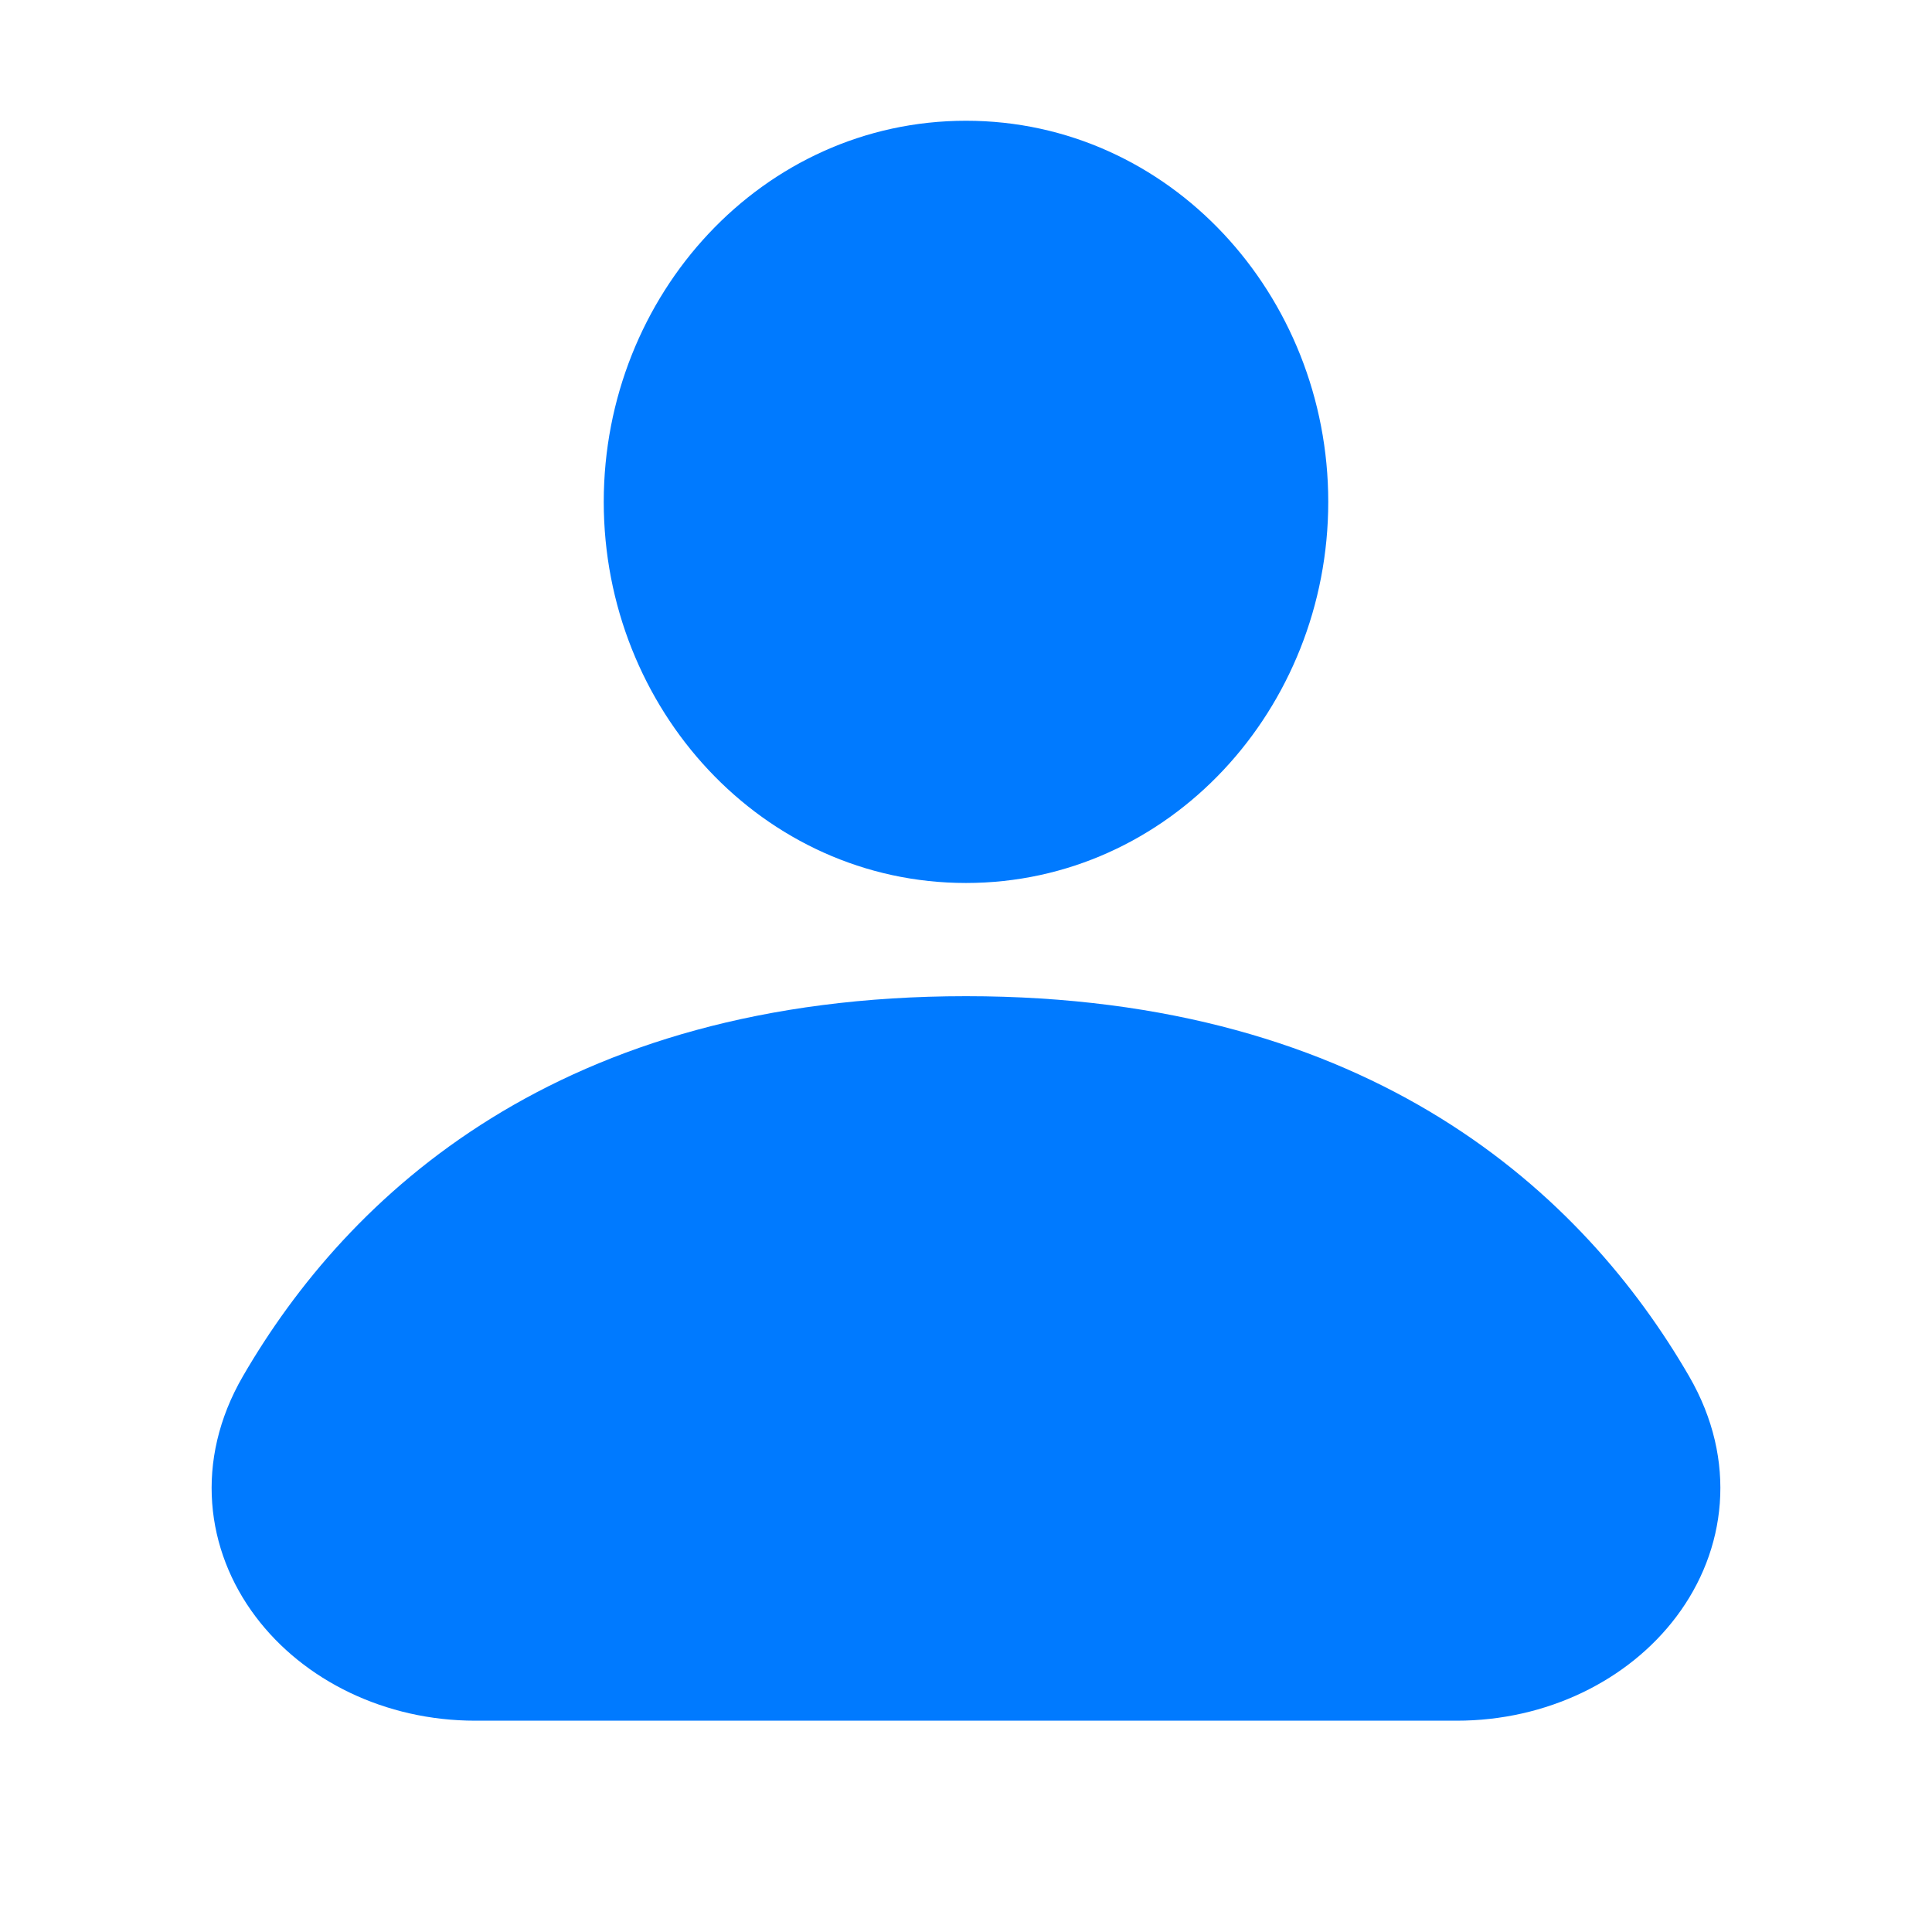
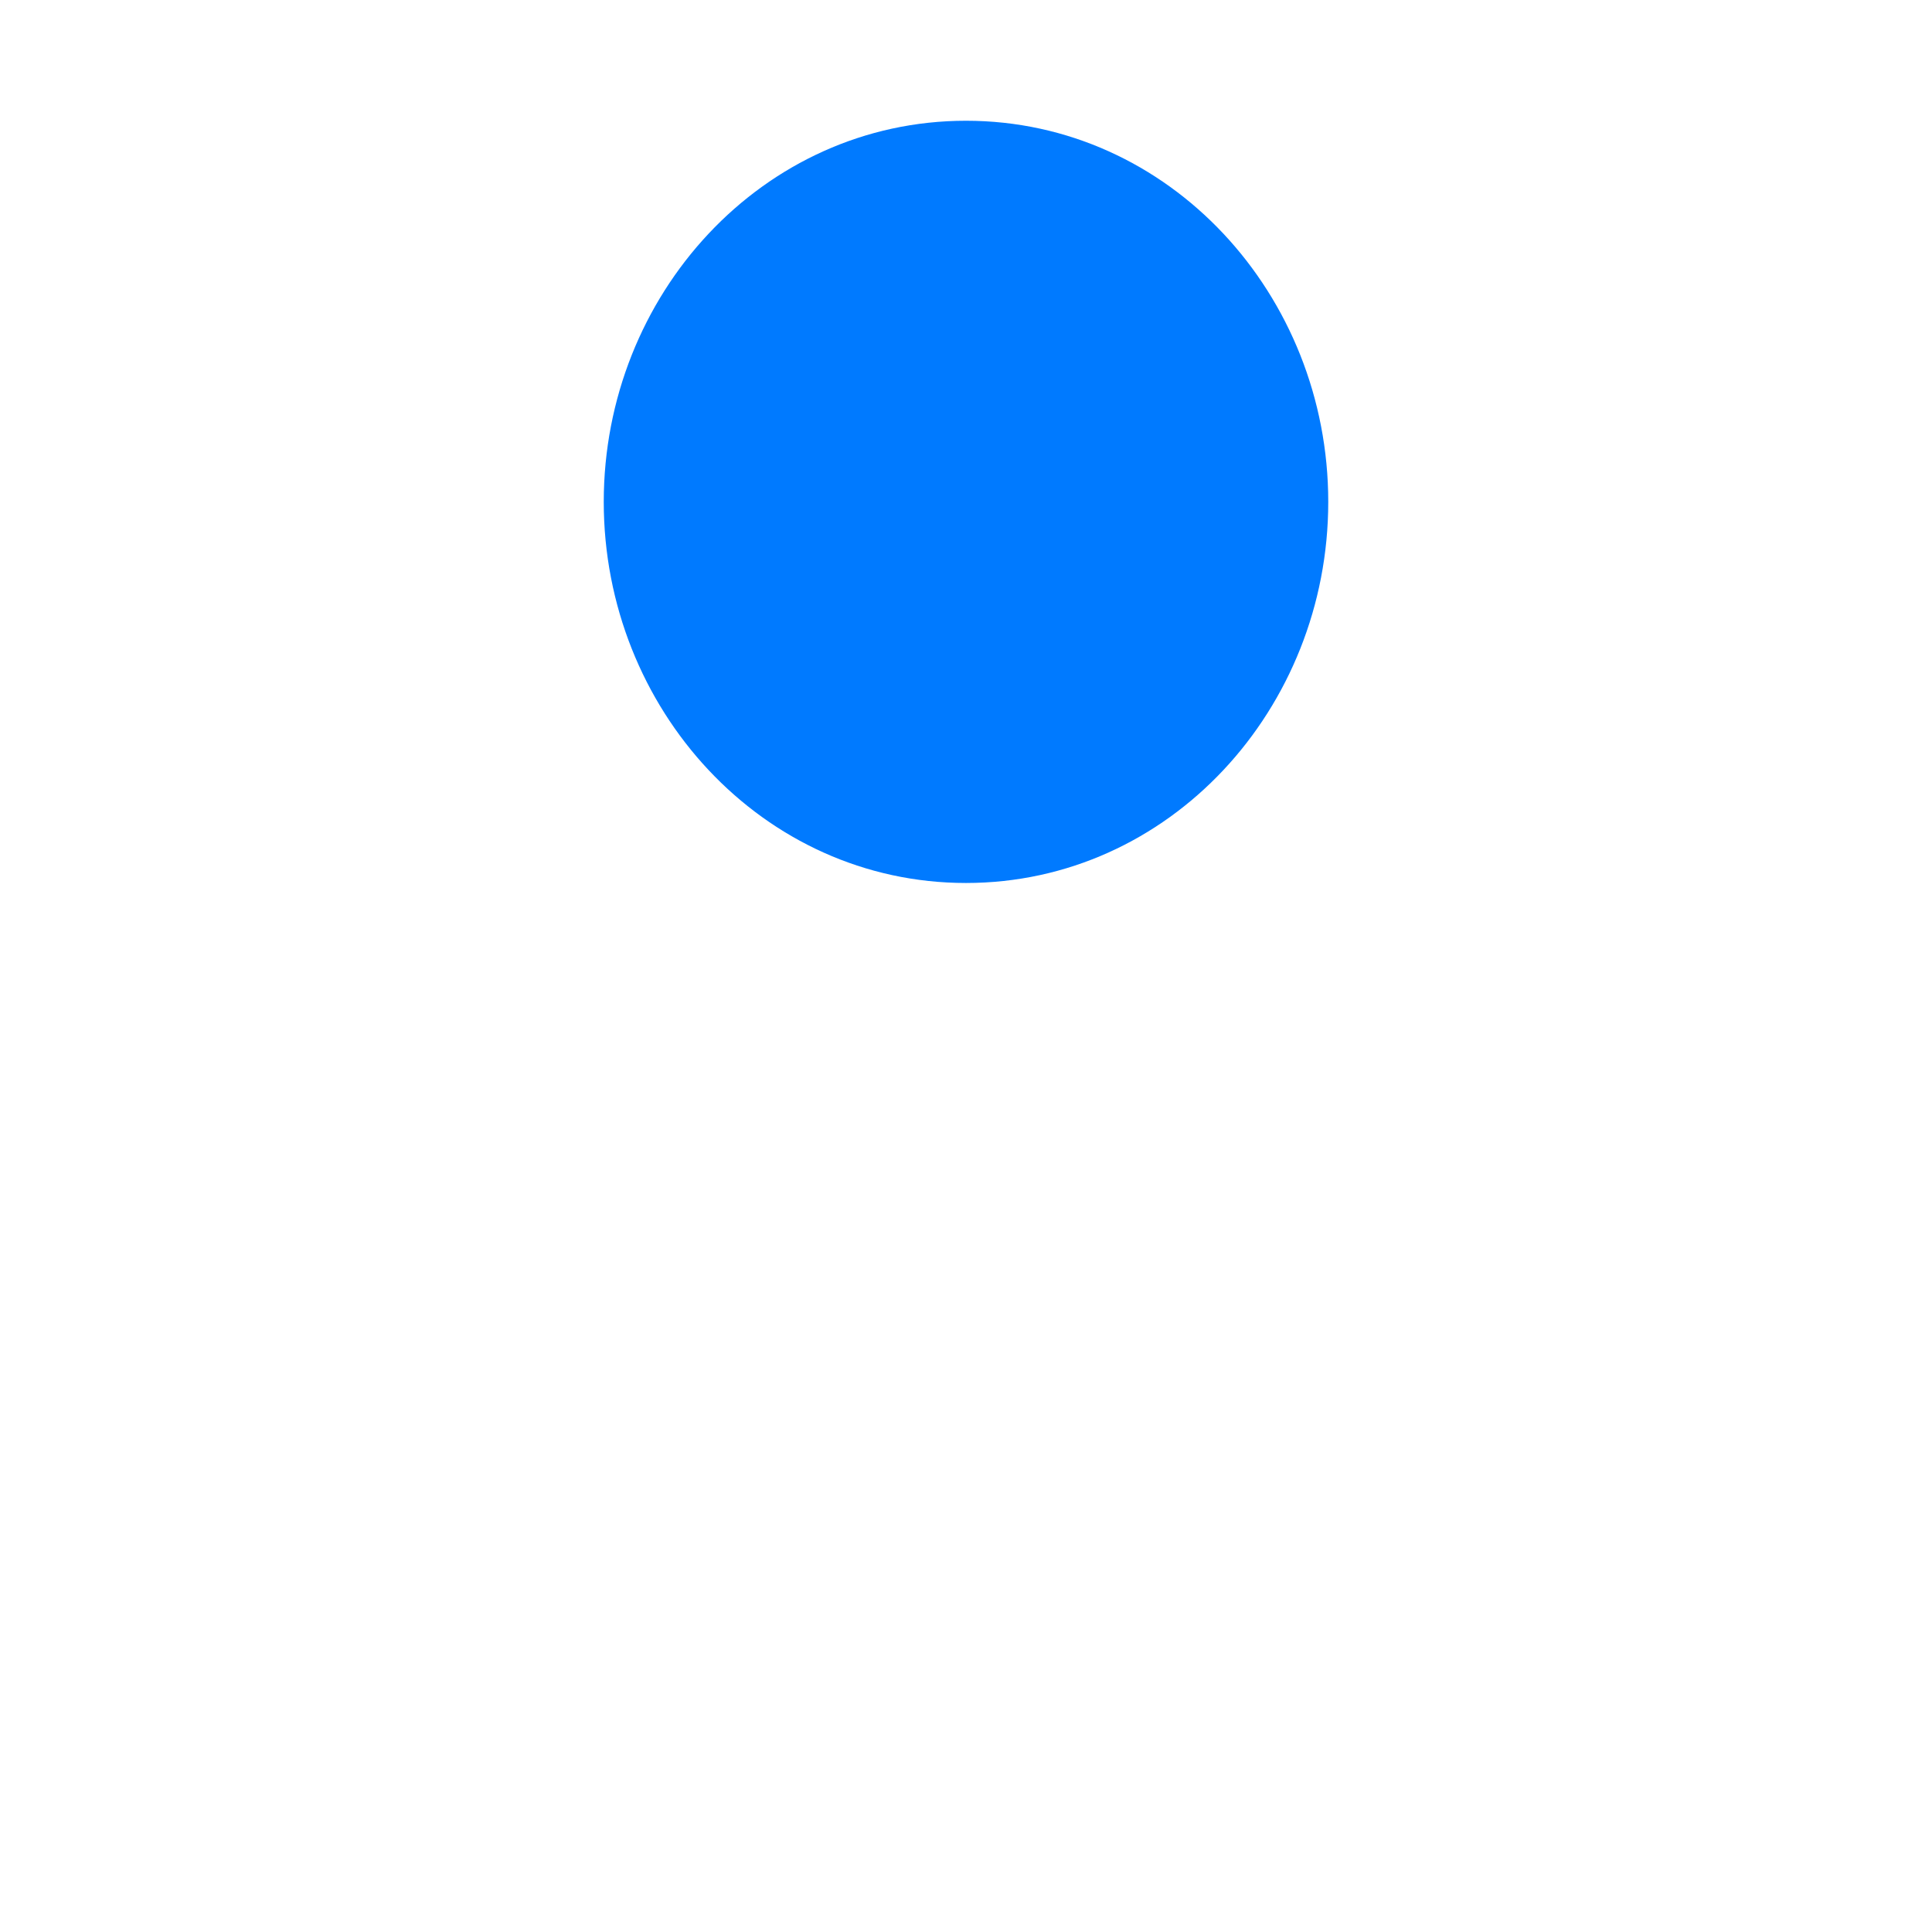
<svg xmlns="http://www.w3.org/2000/svg" width="1024" height="1024" viewBox="0 0 1024 1024" fill="none">
  <path d="M512 64C404.161 64 320 156.294 320 266C320 375.706 404.161 468 512 468C619.839 468 704 375.706 704 266C704 156.294 619.839 64 512 64Z" fill="#007AFF" style="fill:#007AFF;fill-opacity:1;" />
-   <path d="M512 528C296.301 528 184.403 633.407 128.76 729.406C102.759 774.266 109.08 821.767 135.464 856.82C161.054 890.82 204.313 912 251.869 912H772.131C819.687 912 862.946 890.82 888.536 856.82C914.92 821.767 921.241 774.265 895.24 729.406C839.597 633.407 727.699 528 512 528Z" fill="#007AFF" style="fill:#007AFF;fill-opacity:1;" />
</svg>